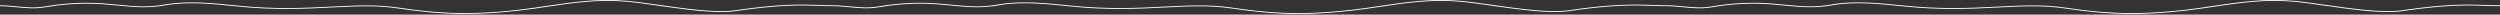
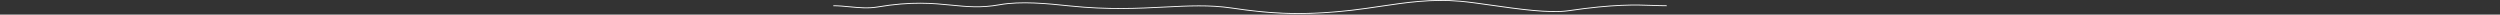
<svg xmlns="http://www.w3.org/2000/svg" width="3600" height="21" viewBox="0 0 3600 21" fill="none">
  <rect x="0" y="0" width="3600" height="21" fill="#333333" stroke="none" />
  <path d="M1869.43 20.088C1831.98 20.09 1802.09 16.381 1772.87 12.108C1741.4 7.507 1711.55 9.031 1676.98 10.791C1638.93 12.734 1595.81 14.929 1540.6 9.193C1507.79 5.784 1470.6 1.923 1439.68 7.464C1412.81 12.281 1392.03 10.222 1370.02 8.04C1343.26 5.389 1312.93 2.384 1264.01 10.661C1250.27 12.988 1236.35 11.659 1222.89 10.37C1214.93 9.609 1207.41 8.889 1200 8.889V7.629C1207.75 7.629 1215.79 8.397 1223.56 9.139C1236.56 10.382 1250.01 11.669 1262.88 9.491C1312.69 1.062 1343.52 4.117 1370.72 6.812C1393.16 9.037 1412.53 10.959 1438.49 6.304C1470.34 0.594 1508.05 4.512 1541.33 7.968C1595.99 13.649 1638.82 11.465 1676.61 9.537C1711.55 7.758 1741.73 6.217 1773.87 10.918C1820.21 17.689 1868.23 23.037 1945.95 14.156C1960.06 12.545 1973.93 10.486 1987.35 8.495C2025.17 2.883 2060.91 -2.417 2102.94 1.168C2114.97 2.195 2130.88 4.456 2147.72 6.848C2185.03 12.149 2231.47 18.74 2258 14.861C2323.99 5.194 2355.3 6.29 2380.45 7.173C2387.18 7.409 2393.53 7.632 2400 7.632V8.892C2393.4 8.892 2386.99 8.667 2380.2 8.43C2355.33 7.556 2324.38 6.474 2259 16.05C2231.48 20.089 2186.46 13.686 2146.74 8.042C2129.99 5.661 2114.17 3.414 2102.33 2.404C2061.13 -1.113 2025.78 4.132 1988.36 9.683C1974.9 11.681 1960.97 13.749 1946.75 15.375C1917.24 18.746 1891.96 20.088 1869.43 20.088Z" fill="white" />
-   <path d="M669.429 20.088C631.976 20.09 602.093 16.381 572.872 12.108C541.398 7.507 511.546 9.031 476.976 10.791C438.93 12.734 395.806 14.929 340.6 9.193C307.787 5.784 270.598 1.923 239.683 7.464C212.815 12.281 192.025 10.222 170.017 8.04C143.261 5.389 112.932 2.384 64.014 10.661C50.269 12.988 36.349 11.659 22.887 10.37C14.926 9.609 7.409 8.889 0 8.889V7.629C7.752 7.629 15.79 8.397 23.564 9.139C36.565 10.382 50.012 11.669 62.879 9.491C112.687 1.062 143.518 4.117 170.718 6.812C193.161 9.037 212.534 10.959 238.486 6.304C270.337 0.594 308.053 4.512 341.328 7.968C395.994 13.649 438.818 11.465 476.606 9.537C511.553 7.758 541.732 6.217 573.871 10.918C620.206 17.689 668.229 23.037 745.947 14.156C760.059 12.545 773.931 10.486 787.348 8.495C825.175 2.883 860.912 -2.417 902.936 1.168C914.966 2.195 930.875 4.456 947.719 6.848C985.03 12.149 1031.47 18.74 1058 14.861C1123.99 5.194 1155.3 6.29 1180.45 7.173C1187.18 7.409 1193.53 7.632 1200 7.632V8.892C1193.4 8.892 1186.99 8.667 1180.2 8.43C1155.33 7.556 1124.38 6.474 1059 16.05C1031.48 20.089 986.458 13.686 946.742 8.042C929.992 5.661 914.171 3.414 902.332 2.404C861.125 -1.113 825.782 4.132 788.363 9.683C774.896 11.681 760.969 13.749 746.749 15.375C717.24 18.746 691.96 20.088 669.429 20.088Z" fill="white" />
-   <path d="M3069.43 20.088C3031.98 20.09 3002.09 16.381 2972.87 12.108C2941.4 7.507 2911.55 9.031 2876.98 10.791C2838.93 12.734 2795.81 14.929 2740.6 9.193C2707.79 5.784 2670.6 1.923 2639.68 7.464C2612.81 12.281 2592.03 10.222 2570.02 8.04C2543.26 5.389 2512.93 2.384 2464.01 10.661C2450.27 12.988 2436.35 11.659 2422.89 10.37C2414.93 9.609 2407.41 8.889 2400 8.889V7.629C2407.75 7.629 2415.79 8.397 2423.56 9.139C2436.56 10.382 2450.01 11.669 2462.88 9.491C2512.69 1.062 2543.52 4.117 2570.72 6.812C2593.16 9.037 2612.53 10.959 2638.49 6.304C2670.34 0.594 2708.05 4.512 2741.33 7.968C2795.99 13.649 2838.82 11.465 2876.61 9.537C2911.55 7.758 2941.73 6.217 2973.87 10.918C3020.21 17.689 3068.23 23.037 3145.95 14.156C3160.06 12.545 3173.93 10.486 3187.35 8.495C3225.17 2.883 3260.91 -2.417 3302.94 1.168C3314.97 2.195 3330.88 4.456 3347.72 6.848C3385.03 12.149 3431.47 18.74 3458 14.861C3523.99 5.194 3555.3 6.29 3580.45 7.173C3587.18 7.409 3593.53 7.632 3600 7.632V8.892C3593.4 8.892 3586.99 8.667 3580.2 8.43C3555.33 7.556 3524.38 6.474 3459 16.05C3431.48 20.089 3386.46 13.686 3346.74 8.042C3329.99 5.661 3314.17 3.414 3302.33 2.404C3261.13 -1.113 3225.78 4.132 3188.36 9.683C3174.9 11.681 3160.97 13.749 3146.75 15.375C3117.24 18.746 3091.96 20.088 3069.43 20.088Z" fill="white" />
</svg>